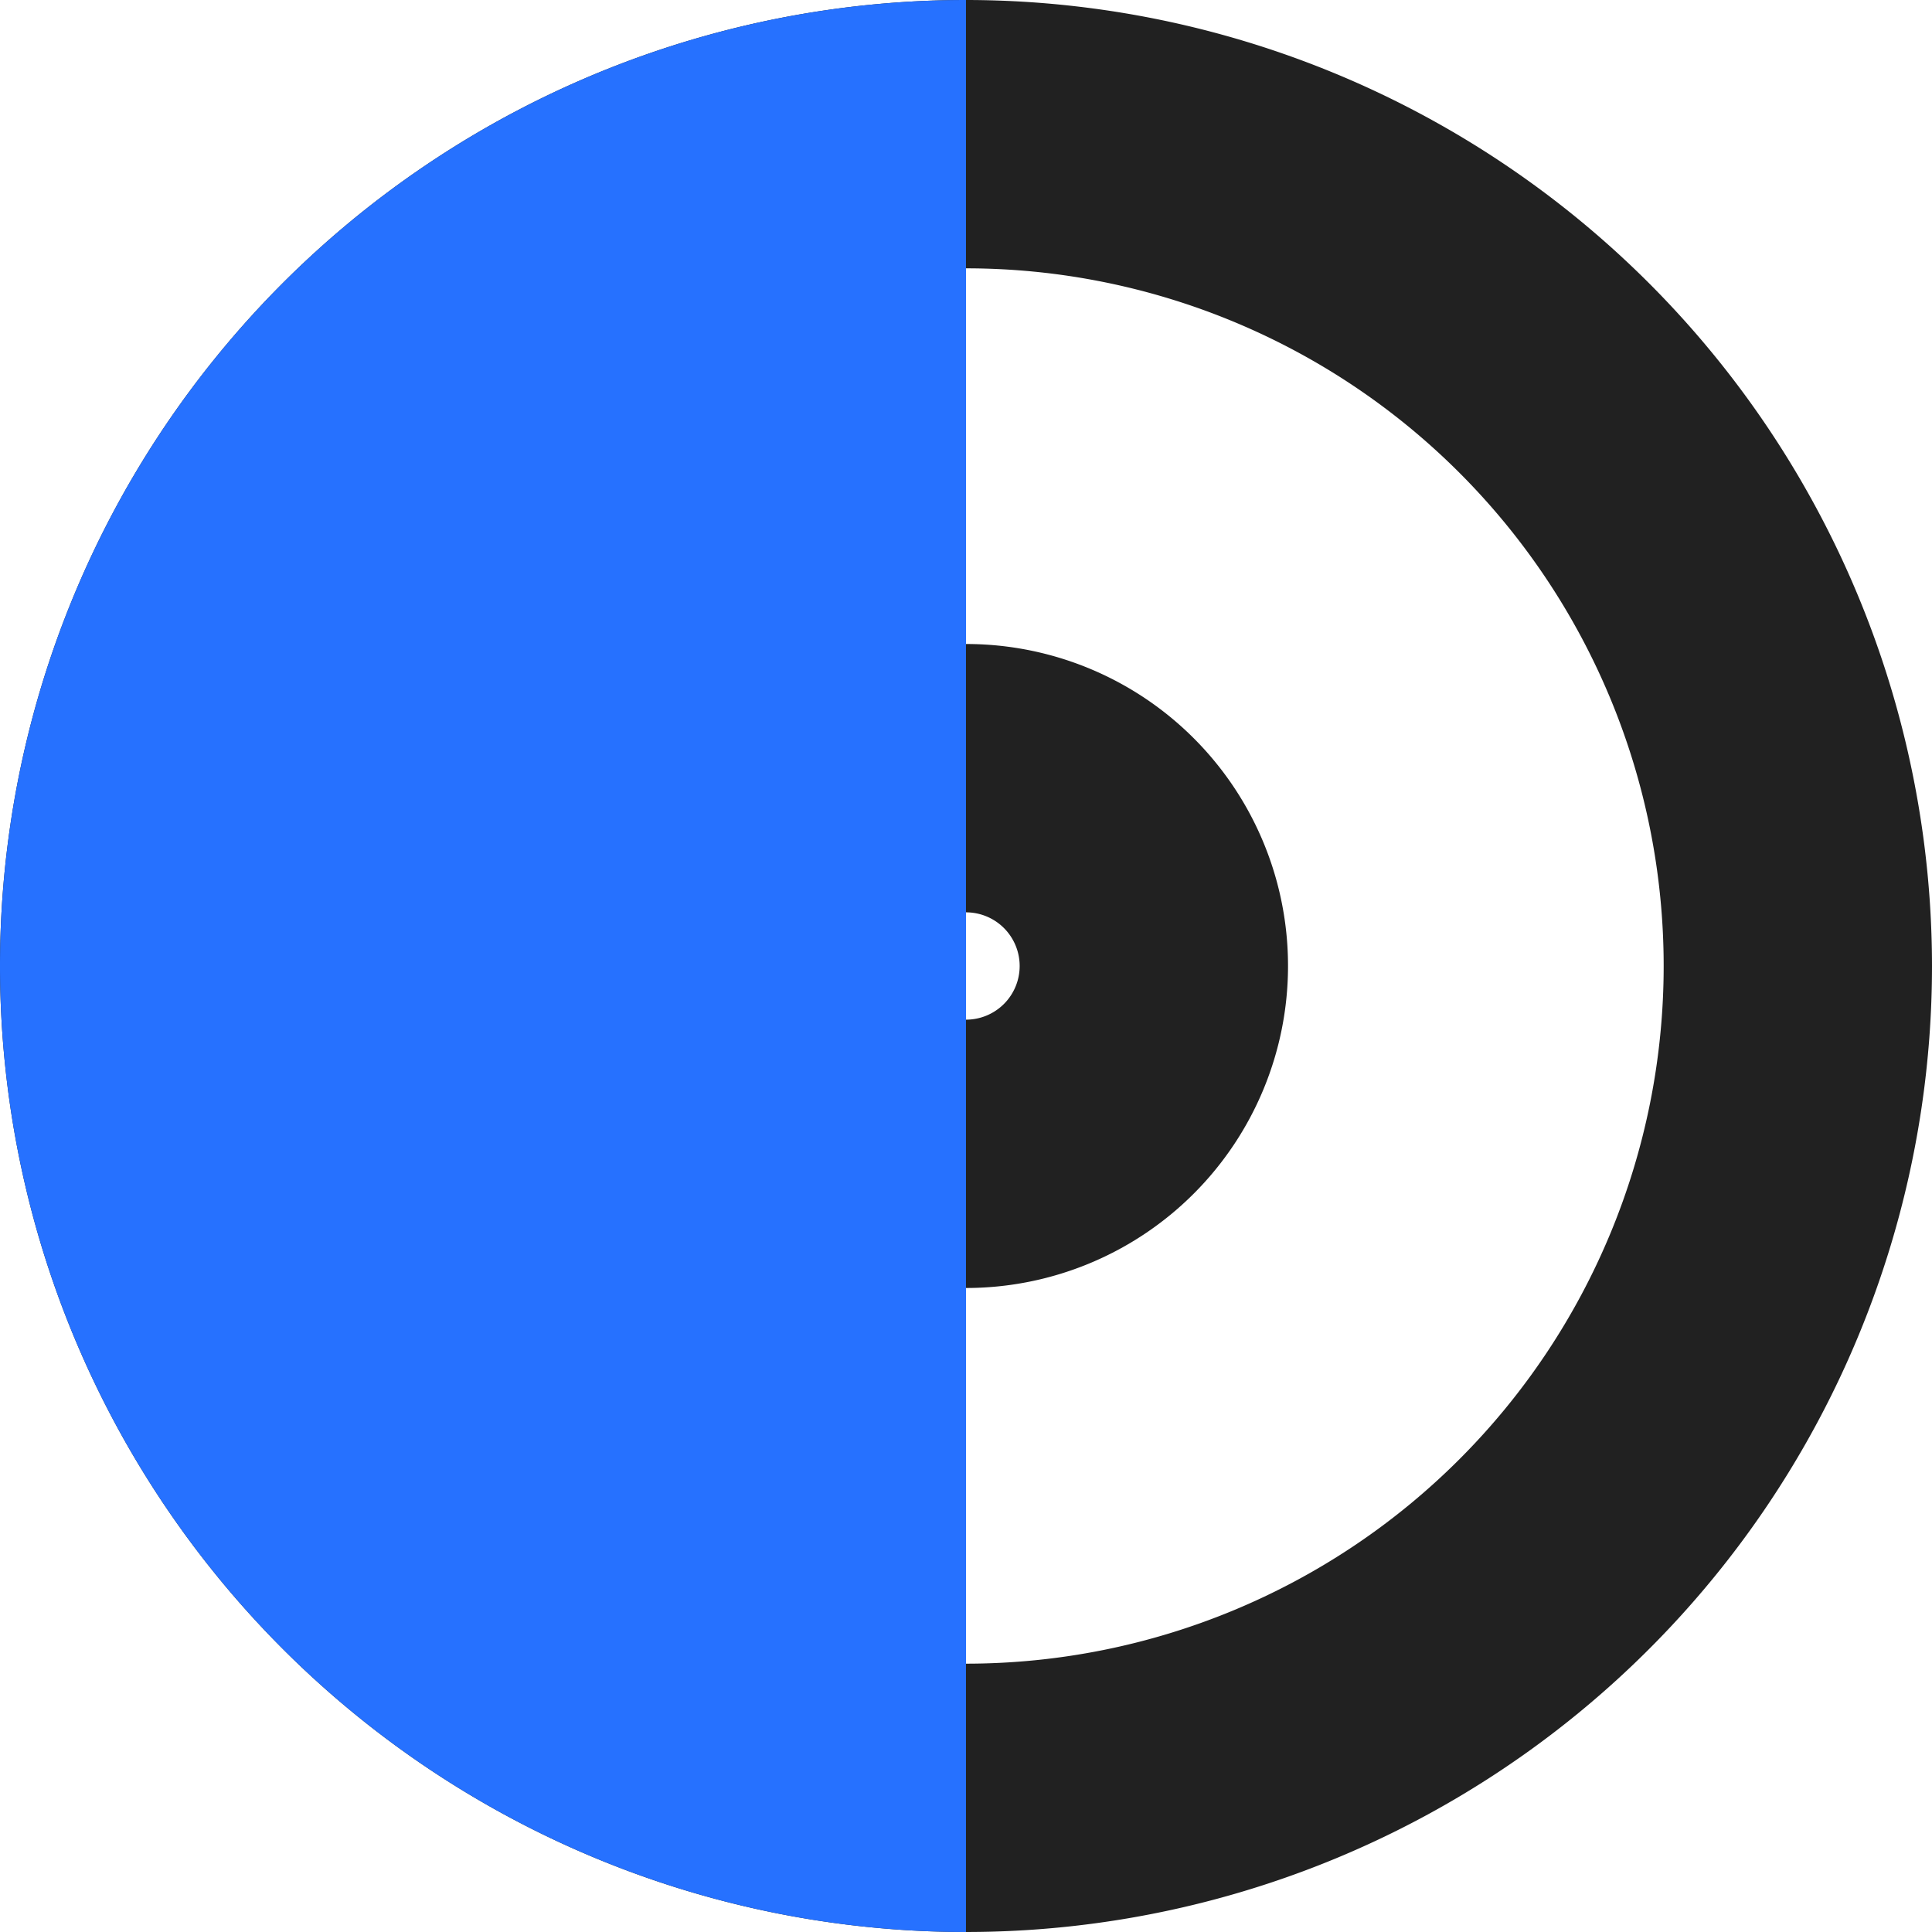
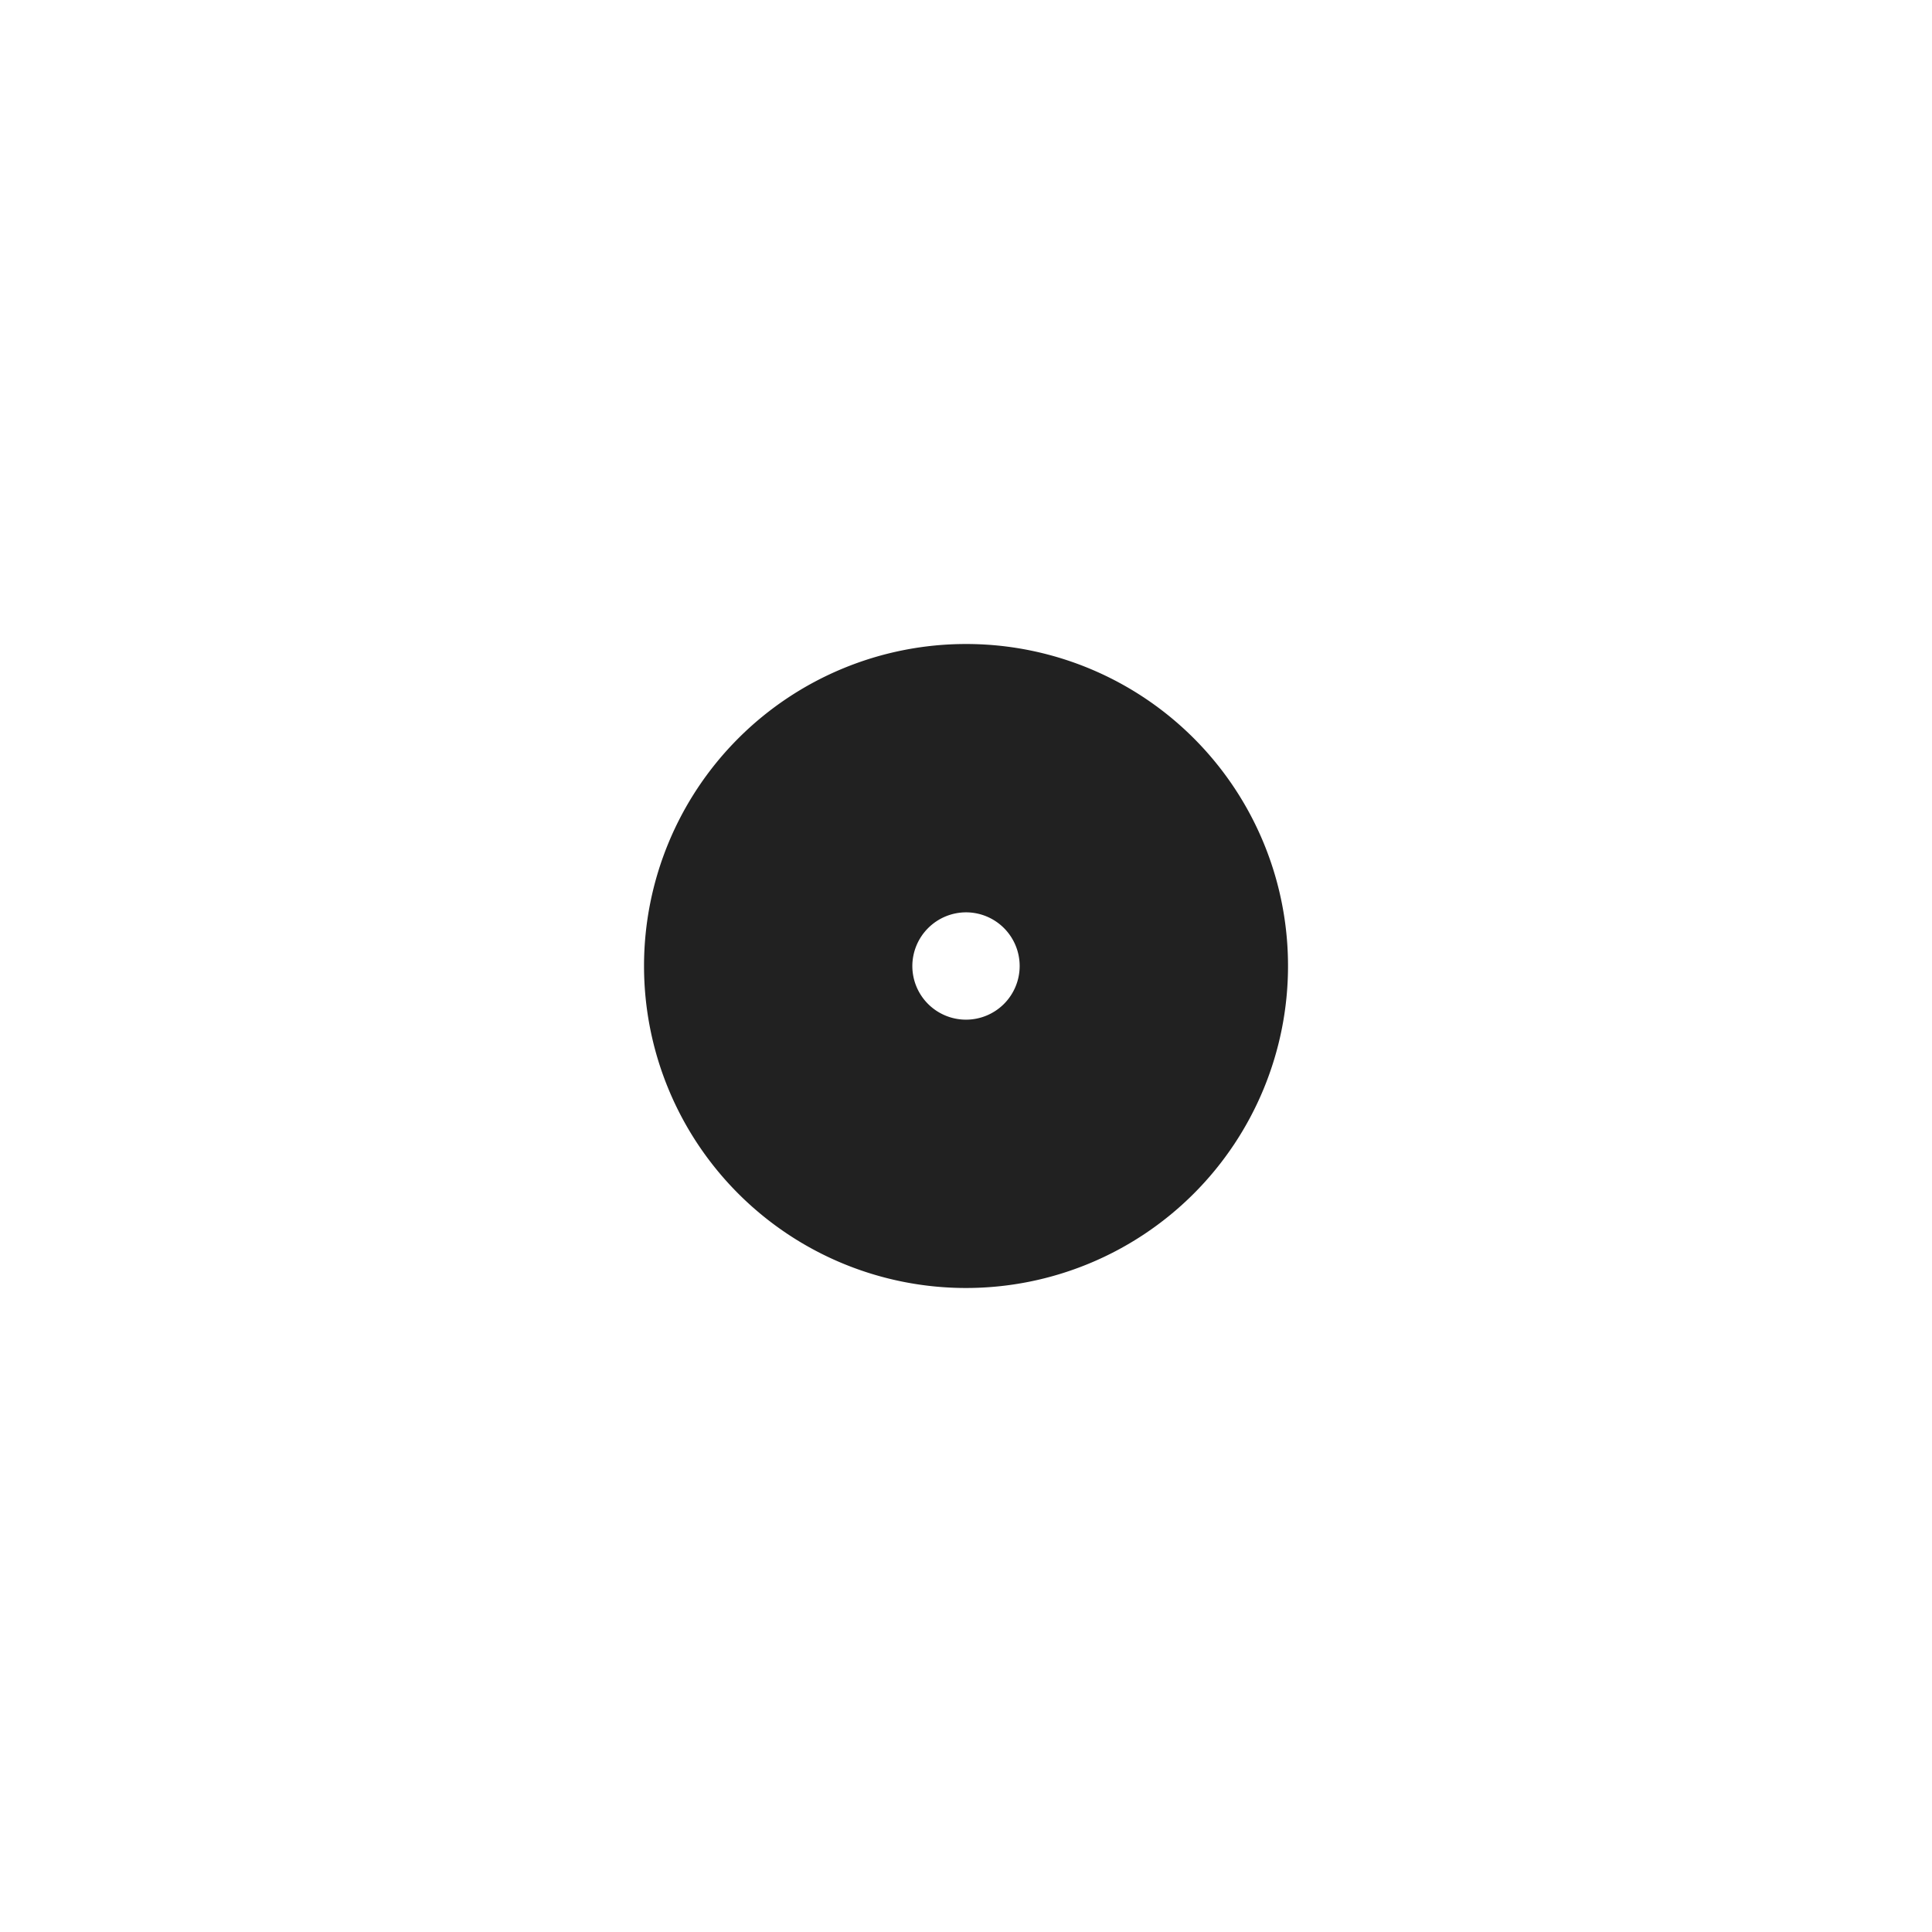
<svg xmlns="http://www.w3.org/2000/svg" viewBox="0 0 80 80">
  <defs>
    <style>
      .cls-1 {
        fill: #212121;
      }

      .cls-2 {
        fill: #2671ff;
      }
    </style>
  </defs>
  <g id="Group_706" data-name="Group 706" transform="translate(1310 6665)">
-     <path id="Path_126" data-name="Path 126" class="cls-1" d="M40,11.111A28.889,28.889,0,1,1,11.111,40,28.926,28.926,0,0,1,40,11.111M40,0A40,40,0,1,0,80,40,40.022,40.022,0,0,0,40,0Z" transform="translate(-1310 -6665)" />
-     <path id="Path_127" data-name="Path 127" class="cls-1" d="M85.333,83.111a2.222,2.222,0,1,1-2.222,2.222,2.229,2.229,0,0,1,2.222-2.222m0-11.111A13.333,13.333,0,1,0,98.667,85.333,13.325,13.325,0,0,0,85.333,72Z" transform="translate(-1355.333 -6710.333)" />
+     <path id="Path_127" data-name="Path 127" class="cls-1" d="M85.333,83.111a2.222,2.222,0,1,1-2.222,2.222,2.229,2.229,0,0,1,2.222-2.222m0-11.111A13.333,13.333,0,1,0,98.667,85.333,13.325,13.325,0,0,0,85.333,72" transform="translate(-1355.333 -6710.333)" />
    <g id="Group_679" data-name="Group 679" transform="translate(-1310 -6665)">
-       <path id="Path_128" data-name="Path 128" class="cls-2" d="M40,80A40,40,0,0,1,40,0" />
-     </g>
+       </g>
  </g>
</svg>